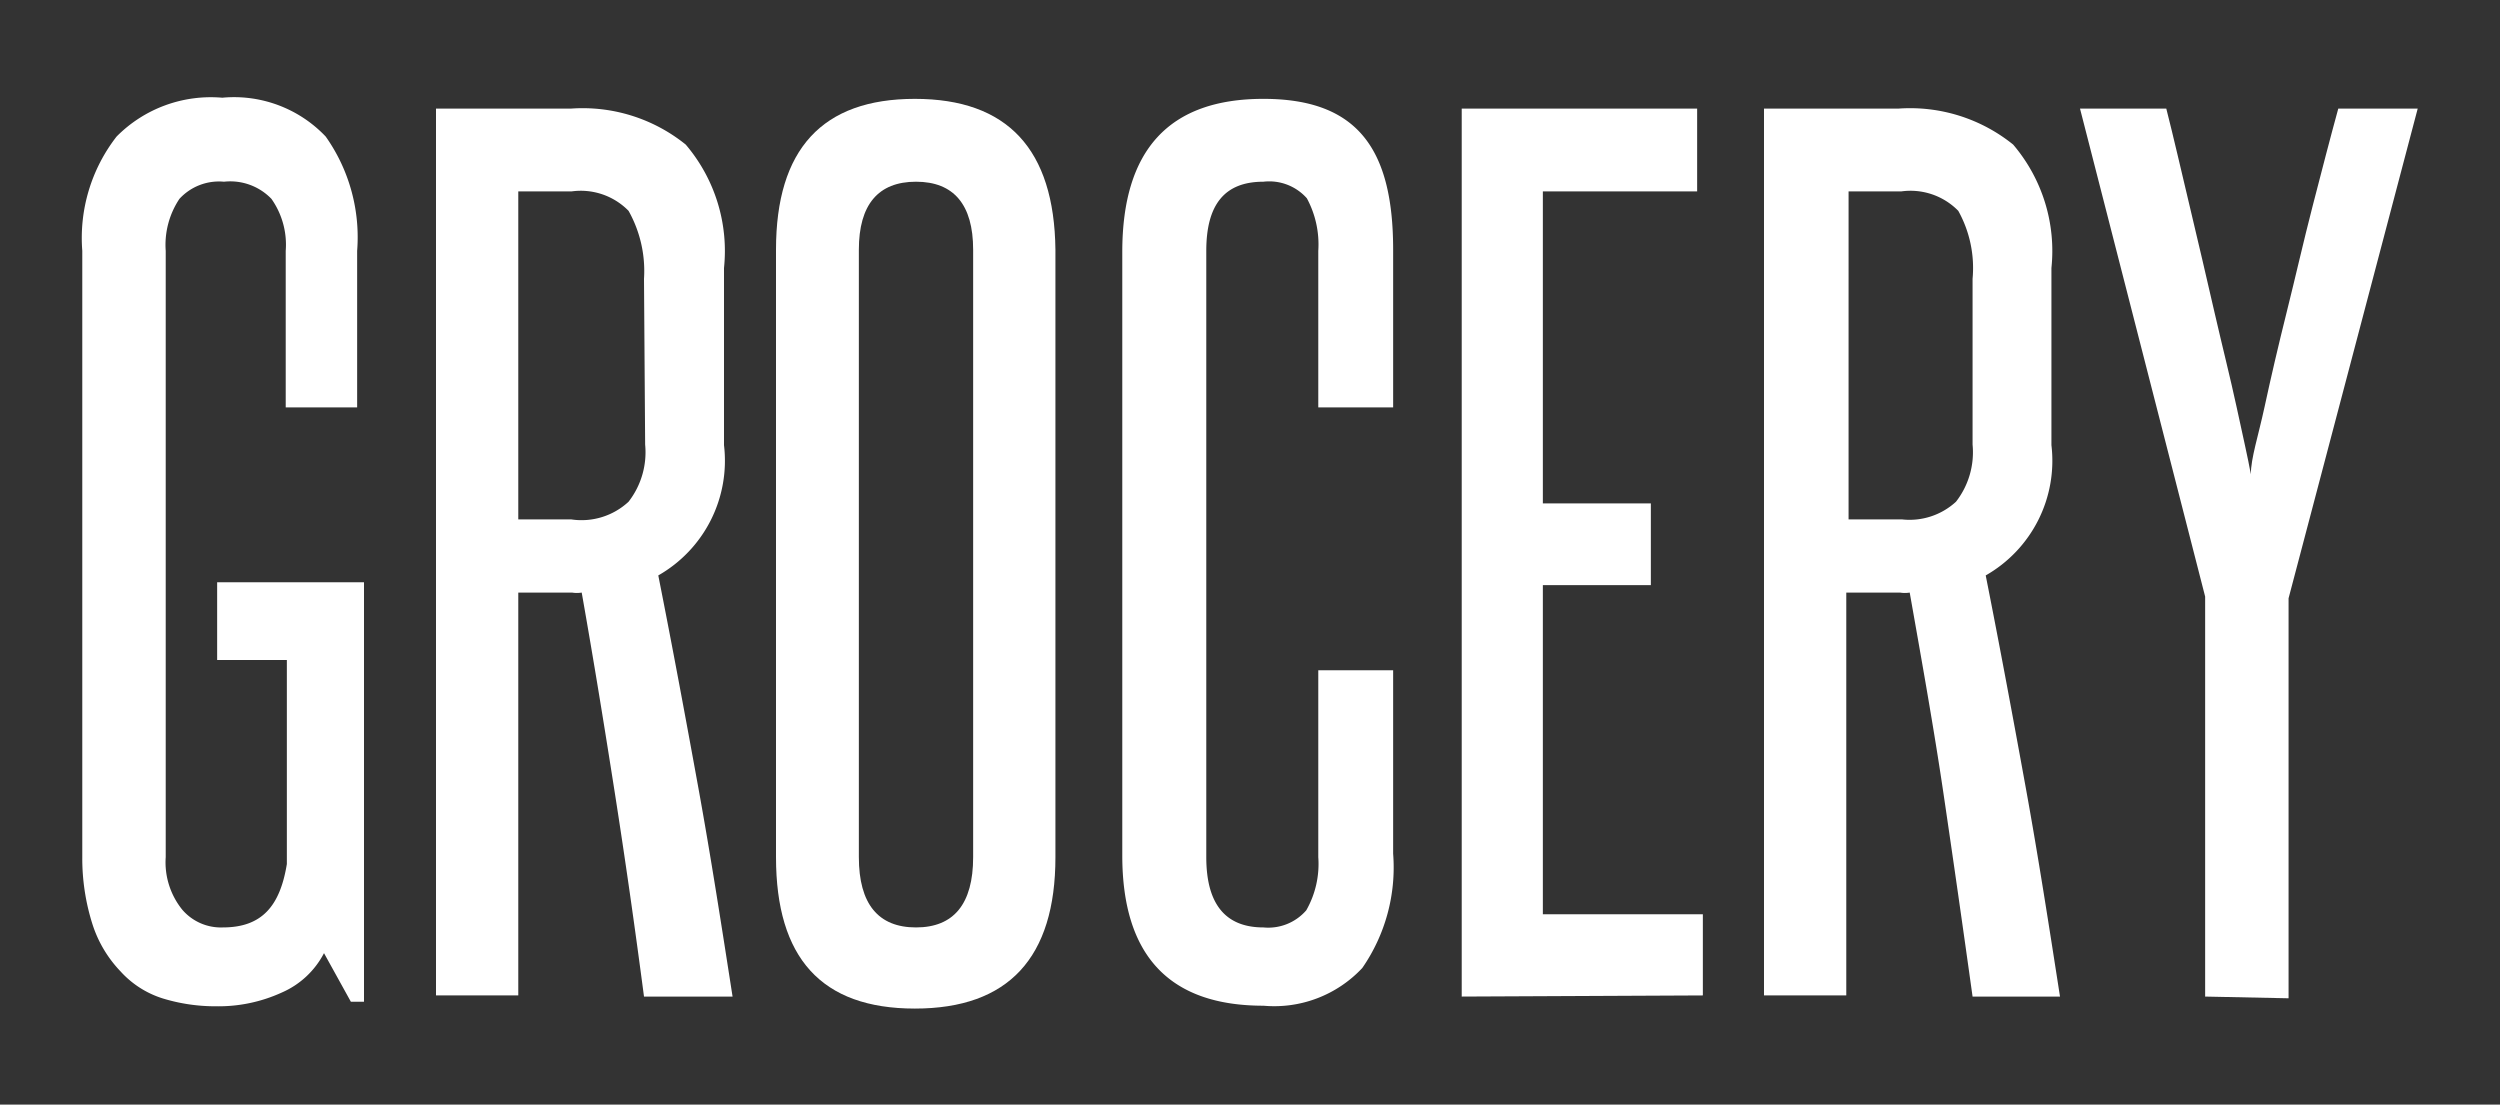
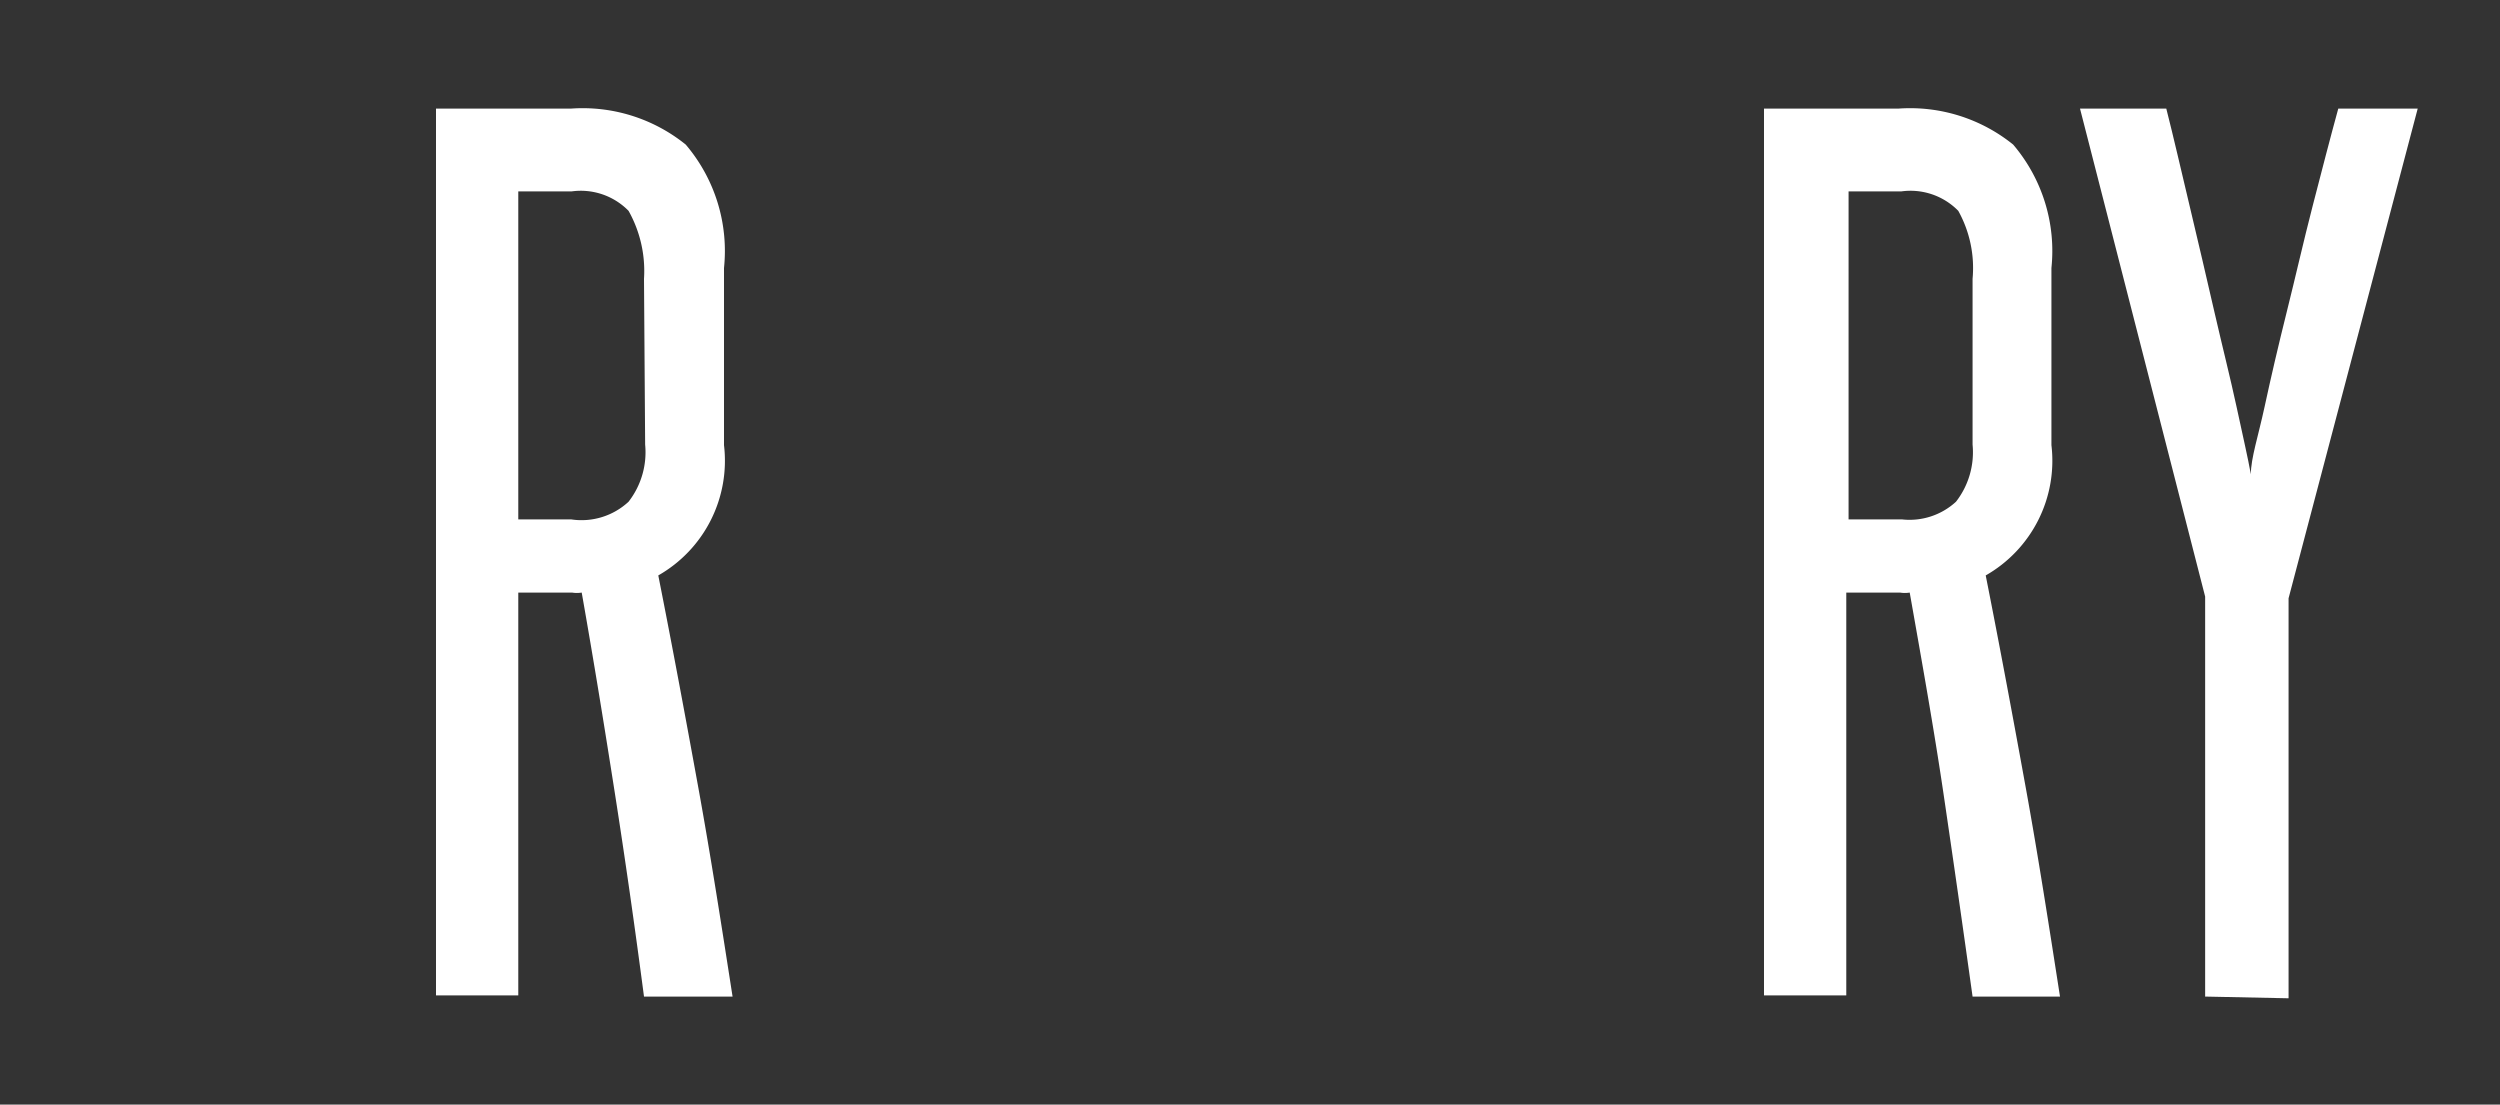
<svg xmlns="http://www.w3.org/2000/svg" width="43.75" height="19.33" viewBox="0 0 43.75 19.33">
  <rect x="0" y="0" width="43.75" height="19.33" fill="#333333" stroke="none" />
  <defs>
    <style>.cls-1{fill:#fff;}</style>
  </defs>
  <title>Grocery-Text</title>
  <g id="Layer_2" data-name="Layer 2">
-     <path class="cls-1" d="M6.14,17.53l-.47-.85a1.51,1.51,0,0,1-.74.69,2.66,2.66,0,0,1-1.15.24,3.14,3.14,0,0,1-.94-.14A1.67,1.67,0,0,1,2.11,17a2.13,2.13,0,0,1-.49-.82A3.8,3.8,0,0,1,1.44,15V4.39a2.89,2.89,0,0,1,.6-2,2.32,2.32,0,0,1,1.85-.68,2.21,2.21,0,0,1,1.81.68,3.05,3.05,0,0,1,.55,2V7.13H5V4.39a1.39,1.39,0,0,0-.25-.91,1,1,0,0,0-.83-.3.94.94,0,0,0-.78.3,1.45,1.45,0,0,0-.24.91V15a1.32,1.32,0,0,0,.29.92.89.89,0,0,0,.71.31c.68,0,1-.37,1.12-1.11V11.55H3.8V10.19H6.37v7.34Z" />
    <path class="cls-1" d="M11.27,17.44c-.16-1.22-.33-2.41-.51-3.56s-.37-2.32-.58-3.51a.52.52,0,0,1-.17,0H9.07v7.05H7.63V1.9H10a2.87,2.87,0,0,1,2,.63,2.87,2.87,0,0,1,.67,2.16v3.1a2.31,2.31,0,0,1-1.15,2.28c.25,1.26.48,2.5.7,3.71s.41,2.44.6,3.66Zm0-12.56A2.15,2.15,0,0,0,11,3.69a1.17,1.17,0,0,0-1-.34H9.07V9.09H10A1.21,1.21,0,0,0,11,8.78a1.41,1.41,0,0,0,.29-1Z" />
-     <path class="cls-1" d="M13.58,4.37q0-2.64,2.43-2.64t2.46,2.64V15c0,1.76-.82,2.65-2.46,2.65s-2.43-.89-2.43-2.65Zm3.45,0c0-.79-.34-1.19-1-1.19s-1,.4-1,1.19V15c0,.82.34,1.23,1,1.23s1-.41,1-1.23Z" />
-     <path class="cls-1" d="M23.07,11.73h1.31v3.21a3.09,3.09,0,0,1-.54,2,2.11,2.11,0,0,1-1.73.66c-1.65,0-2.47-.88-2.47-2.63V4.41c0-1.79.82-2.68,2.47-2.68s2.27.88,2.27,2.64V7.13H23.07V4.39a1.7,1.7,0,0,0-.2-.92.88.88,0,0,0-.76-.29c-.68,0-1,.4-1,1.21V15q0,1.23,1,1.23a.88.88,0,0,0,.75-.3,1.64,1.64,0,0,0,.21-.93Z" />
-     <path class="cls-1" d="M25.58,17.44V1.9H29.7V3.35H27V8.81h1.89v1.43H27V16H29.8v1.42Z" />
    <path class="cls-1" d="M34.52,17.44c-.17-1.22-.34-2.41-.51-3.56s-.38-2.32-.59-3.51a.52.52,0,0,1-.17,0h-.94v7.05H30.87V1.9h2.36a2.87,2.87,0,0,1,2,.63,2.87,2.87,0,0,1,.67,2.16v3.1a2.31,2.31,0,0,1-1.15,2.28c.25,1.26.48,2.5.7,3.71s.41,2.44.6,3.66Zm0-12.56a2.06,2.06,0,0,0-.25-1.19,1.17,1.17,0,0,0-1-.34h-.92V9.09h.94a1.2,1.2,0,0,0,.94-.31,1.41,1.41,0,0,0,.29-1Z" />
    <path class="cls-1" d="M38.59,17.44v-7L36.4,1.9h1.51c.13.51.26,1.08.41,1.71s.29,1.23.43,1.84.28,1.16.39,1.67.2.9.25,1.18c0-.28.13-.67.24-1.18s.24-1.07.39-1.67.29-1.22.45-1.84.31-1.2.45-1.71h1.39l-2.26,8.57v7Z" />
  </g>
</svg>